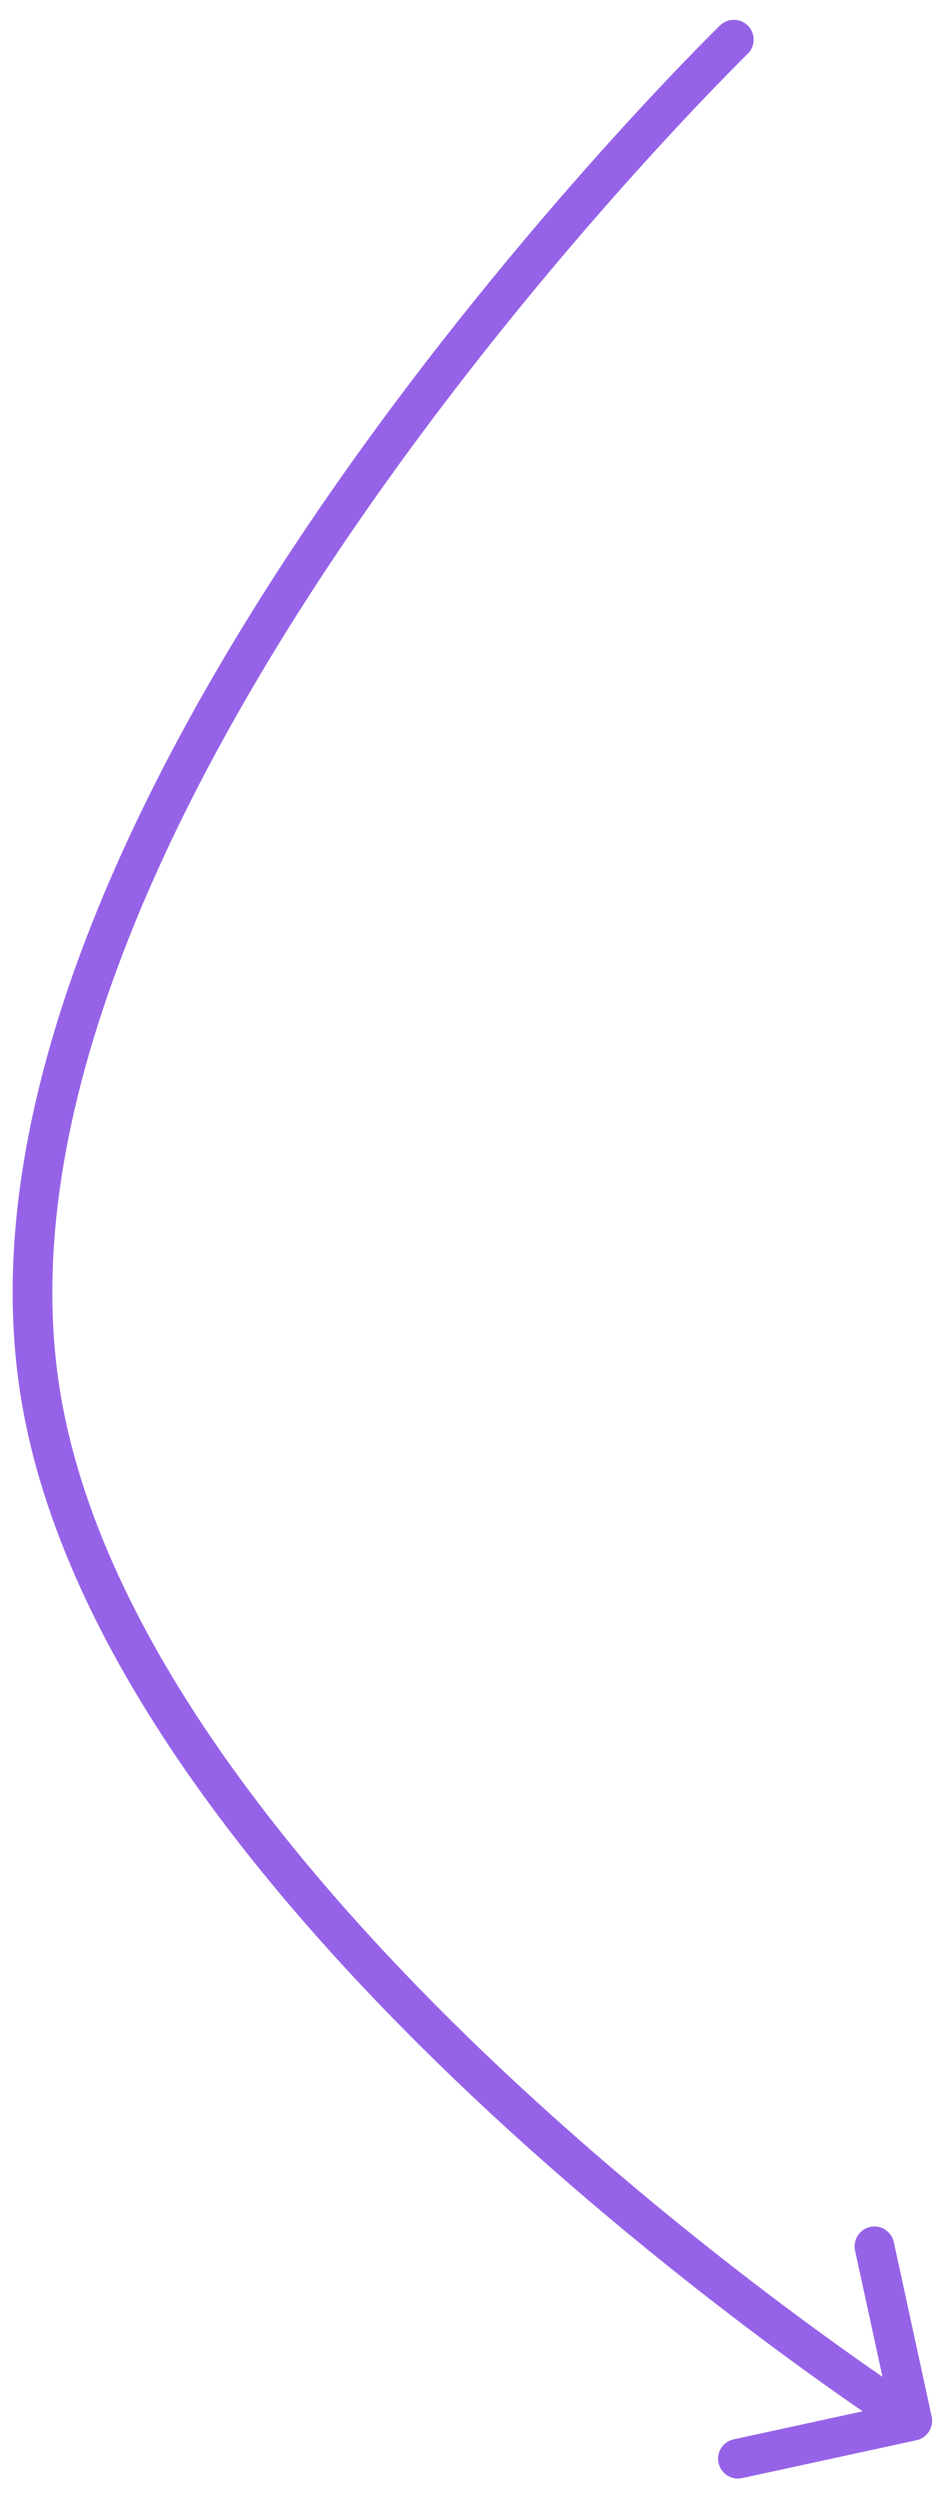
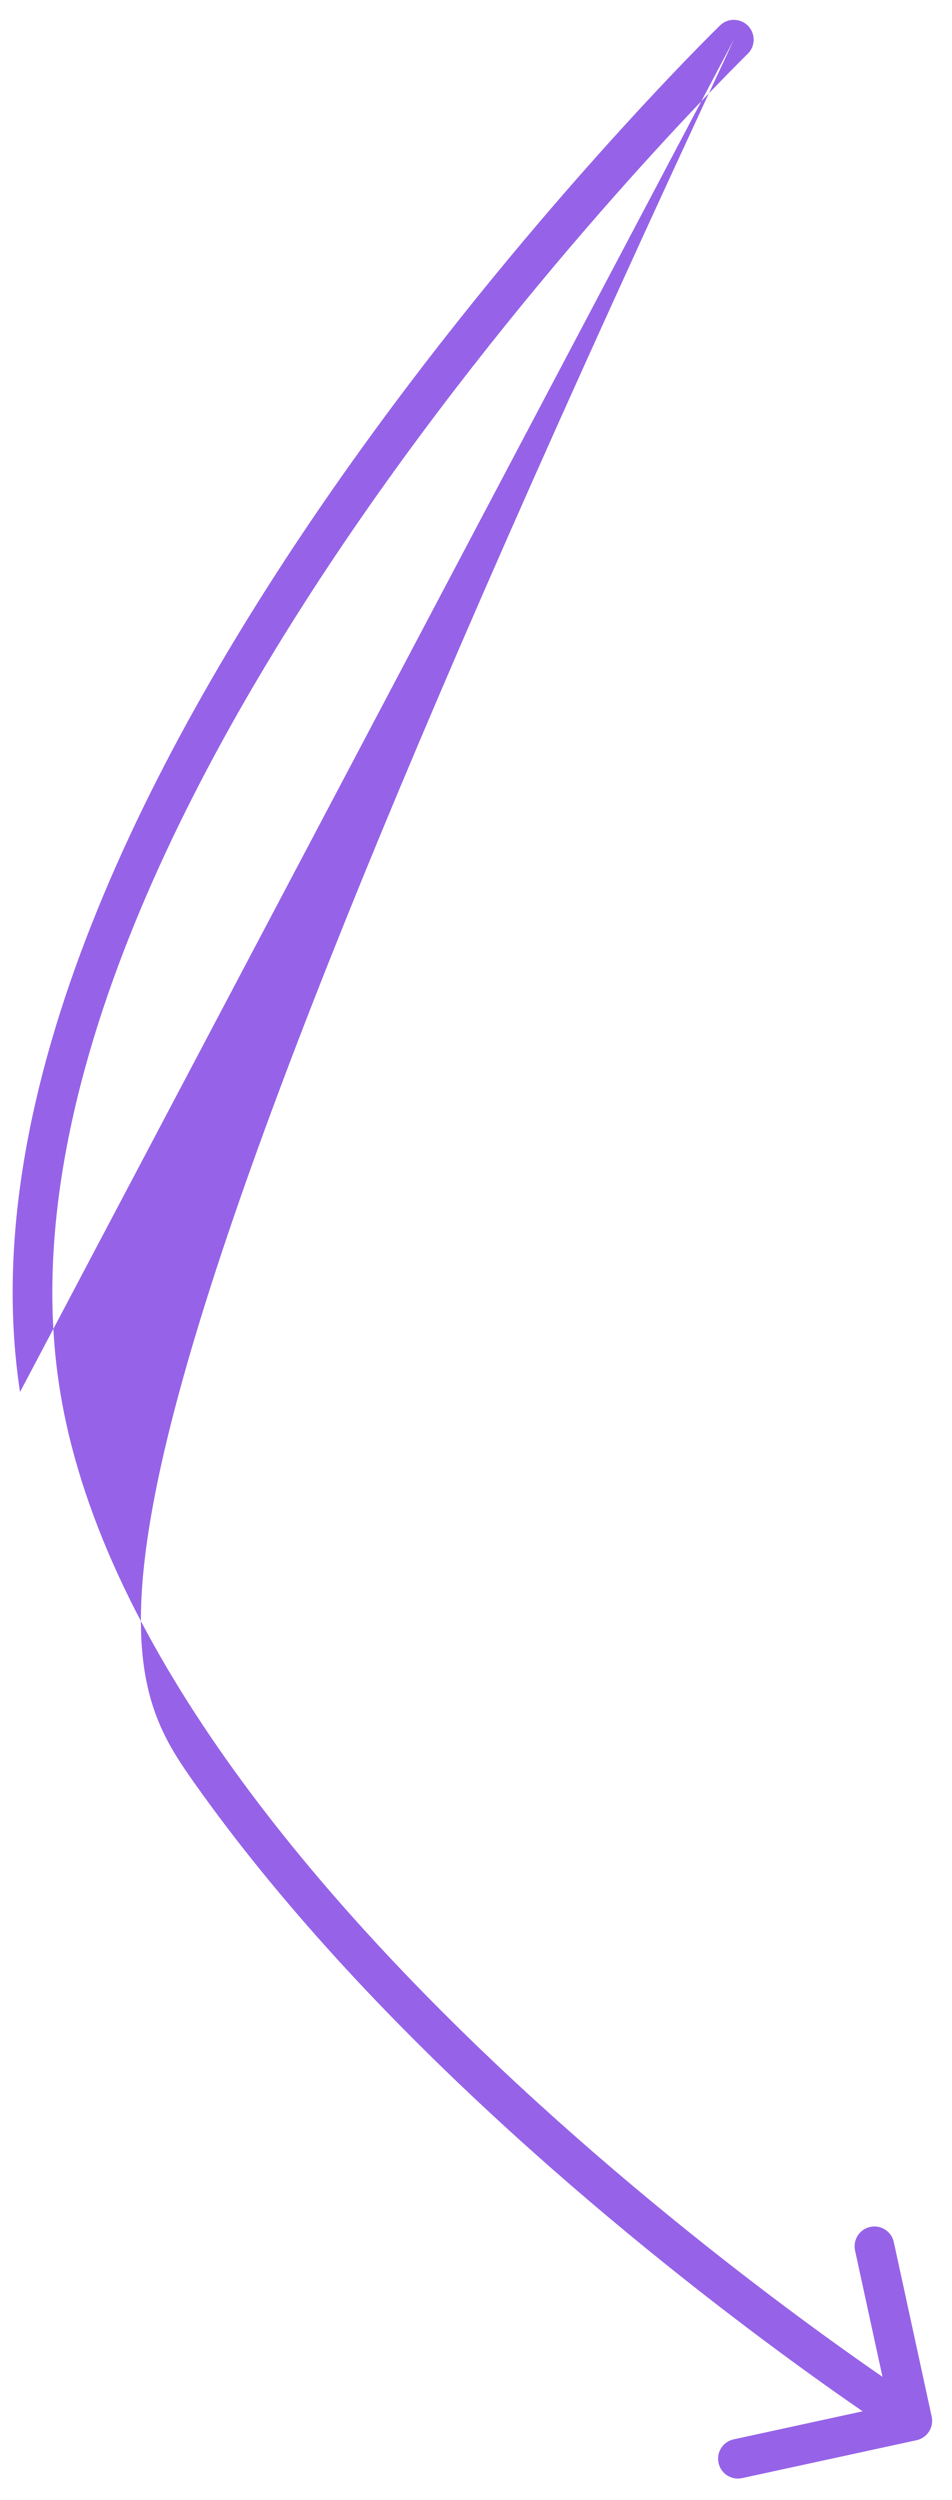
<svg xmlns="http://www.w3.org/2000/svg" width="24" height="63" viewBox="0 0 24 63" fill="none">
-   <path d="M18.849 1.358C19.046 1.166 19.051 0.849 18.858 0.651C18.665 0.453 18.349 0.449 18.151 0.642L18.849 1.358ZM1 35L1.494 34.924L1 35ZM23.106 61.489C23.376 61.43 23.547 61.164 23.488 60.894L22.533 56.496C22.474 56.227 22.208 56.055 21.938 56.114C21.669 56.172 21.497 56.439 21.556 56.709L22.405 60.617L18.496 61.467C18.226 61.525 18.055 61.791 18.114 62.061C18.172 62.331 18.439 62.502 18.708 62.444L23.106 61.489ZM18.5 1C18.151 0.642 18.151 0.642 18.151 0.642C18.15 0.642 18.15 0.643 18.15 0.643C18.149 0.644 18.148 0.645 18.147 0.646C18.144 0.648 18.14 0.652 18.135 0.657C18.125 0.667 18.111 0.681 18.092 0.7C18.054 0.738 17.997 0.793 17.924 0.867C17.778 1.013 17.565 1.229 17.295 1.508C16.755 2.067 15.988 2.881 15.074 3.904C13.248 5.948 10.835 8.83 8.492 12.178C6.15 15.524 3.869 19.348 2.315 23.276C0.762 27.201 -0.078 31.265 0.505 35.076L1.494 34.924C0.947 31.354 1.728 27.479 3.245 23.644C4.76 19.813 6.995 16.06 9.311 12.751C11.626 9.444 14.012 6.594 15.82 4.57C16.724 3.558 17.483 2.754 18.015 2.203C18.281 1.927 18.49 1.716 18.632 1.573C18.703 1.501 18.758 1.447 18.794 1.411C18.813 1.393 18.826 1.38 18.835 1.371C18.84 1.367 18.843 1.363 18.846 1.361C18.847 1.36 18.847 1.359 18.848 1.359C18.848 1.359 18.848 1.358 18.848 1.358C18.849 1.358 18.849 1.358 18.5 1ZM0.505 35.076C1.025 38.468 2.698 41.809 4.879 44.898C7.062 47.989 9.776 50.855 12.416 53.297C15.057 55.741 17.633 57.77 19.548 59.188C20.506 59.897 21.3 60.454 21.854 60.834C22.132 61.025 22.35 61.17 22.498 61.269C22.573 61.319 22.63 61.356 22.669 61.381C22.688 61.394 22.703 61.404 22.713 61.41C22.718 61.413 22.722 61.416 22.725 61.418C22.726 61.419 22.727 61.419 22.728 61.42C22.728 61.42 22.729 61.42 22.729 61.42C22.729 61.42 22.729 61.42 23 61C23.27 60.58 23.27 60.58 23.27 60.579C23.27 60.579 23.27 60.579 23.27 60.579C23.269 60.579 23.268 60.578 23.267 60.578C23.265 60.576 23.262 60.574 23.257 60.571C23.248 60.565 23.234 60.556 23.216 60.544C23.179 60.52 23.123 60.484 23.051 60.436C22.906 60.34 22.693 60.197 22.42 60.01C21.874 59.636 21.09 59.086 20.143 58.385C18.248 56.982 15.702 54.976 13.095 52.563C10.486 50.149 7.826 47.337 5.696 44.321C3.563 41.301 1.981 38.106 1.494 34.924L0.505 35.076Z" fill="#9663E8" />
+   <path d="M18.849 1.358C19.046 1.166 19.051 0.849 18.858 0.651C18.665 0.453 18.349 0.449 18.151 0.642L18.849 1.358ZM1 35L1.494 34.924L1 35ZM23.106 61.489C23.376 61.43 23.547 61.164 23.488 60.894L22.533 56.496C22.474 56.227 22.208 56.055 21.938 56.114C21.669 56.172 21.497 56.439 21.556 56.709L22.405 60.617L18.496 61.467C18.226 61.525 18.055 61.791 18.114 62.061C18.172 62.331 18.439 62.502 18.708 62.444L23.106 61.489ZM18.5 1C18.151 0.642 18.151 0.642 18.151 0.642C18.15 0.642 18.15 0.643 18.15 0.643C18.149 0.644 18.148 0.645 18.147 0.646C18.144 0.648 18.14 0.652 18.135 0.657C18.125 0.667 18.111 0.681 18.092 0.7C18.054 0.738 17.997 0.793 17.924 0.867C17.778 1.013 17.565 1.229 17.295 1.508C16.755 2.067 15.988 2.881 15.074 3.904C13.248 5.948 10.835 8.83 8.492 12.178C6.15 15.524 3.869 19.348 2.315 23.276C0.762 27.201 -0.078 31.265 0.505 35.076L1.494 34.924C0.947 31.354 1.728 27.479 3.245 23.644C4.76 19.813 6.995 16.06 9.311 12.751C11.626 9.444 14.012 6.594 15.82 4.57C16.724 3.558 17.483 2.754 18.015 2.203C18.281 1.927 18.49 1.716 18.632 1.573C18.703 1.501 18.758 1.447 18.794 1.411C18.813 1.393 18.826 1.38 18.835 1.371C18.84 1.367 18.843 1.363 18.846 1.361C18.847 1.36 18.847 1.359 18.848 1.359C18.848 1.359 18.848 1.358 18.848 1.358C18.849 1.358 18.849 1.358 18.5 1ZC1.025 38.468 2.698 41.809 4.879 44.898C7.062 47.989 9.776 50.855 12.416 53.297C15.057 55.741 17.633 57.77 19.548 59.188C20.506 59.897 21.3 60.454 21.854 60.834C22.132 61.025 22.35 61.17 22.498 61.269C22.573 61.319 22.63 61.356 22.669 61.381C22.688 61.394 22.703 61.404 22.713 61.41C22.718 61.413 22.722 61.416 22.725 61.418C22.726 61.419 22.727 61.419 22.728 61.42C22.728 61.42 22.729 61.42 22.729 61.42C22.729 61.42 22.729 61.42 23 61C23.27 60.58 23.27 60.58 23.27 60.579C23.27 60.579 23.27 60.579 23.27 60.579C23.269 60.579 23.268 60.578 23.267 60.578C23.265 60.576 23.262 60.574 23.257 60.571C23.248 60.565 23.234 60.556 23.216 60.544C23.179 60.52 23.123 60.484 23.051 60.436C22.906 60.34 22.693 60.197 22.42 60.01C21.874 59.636 21.09 59.086 20.143 58.385C18.248 56.982 15.702 54.976 13.095 52.563C10.486 50.149 7.826 47.337 5.696 44.321C3.563 41.301 1.981 38.106 1.494 34.924L0.505 35.076Z" fill="#9663E8" />
</svg>